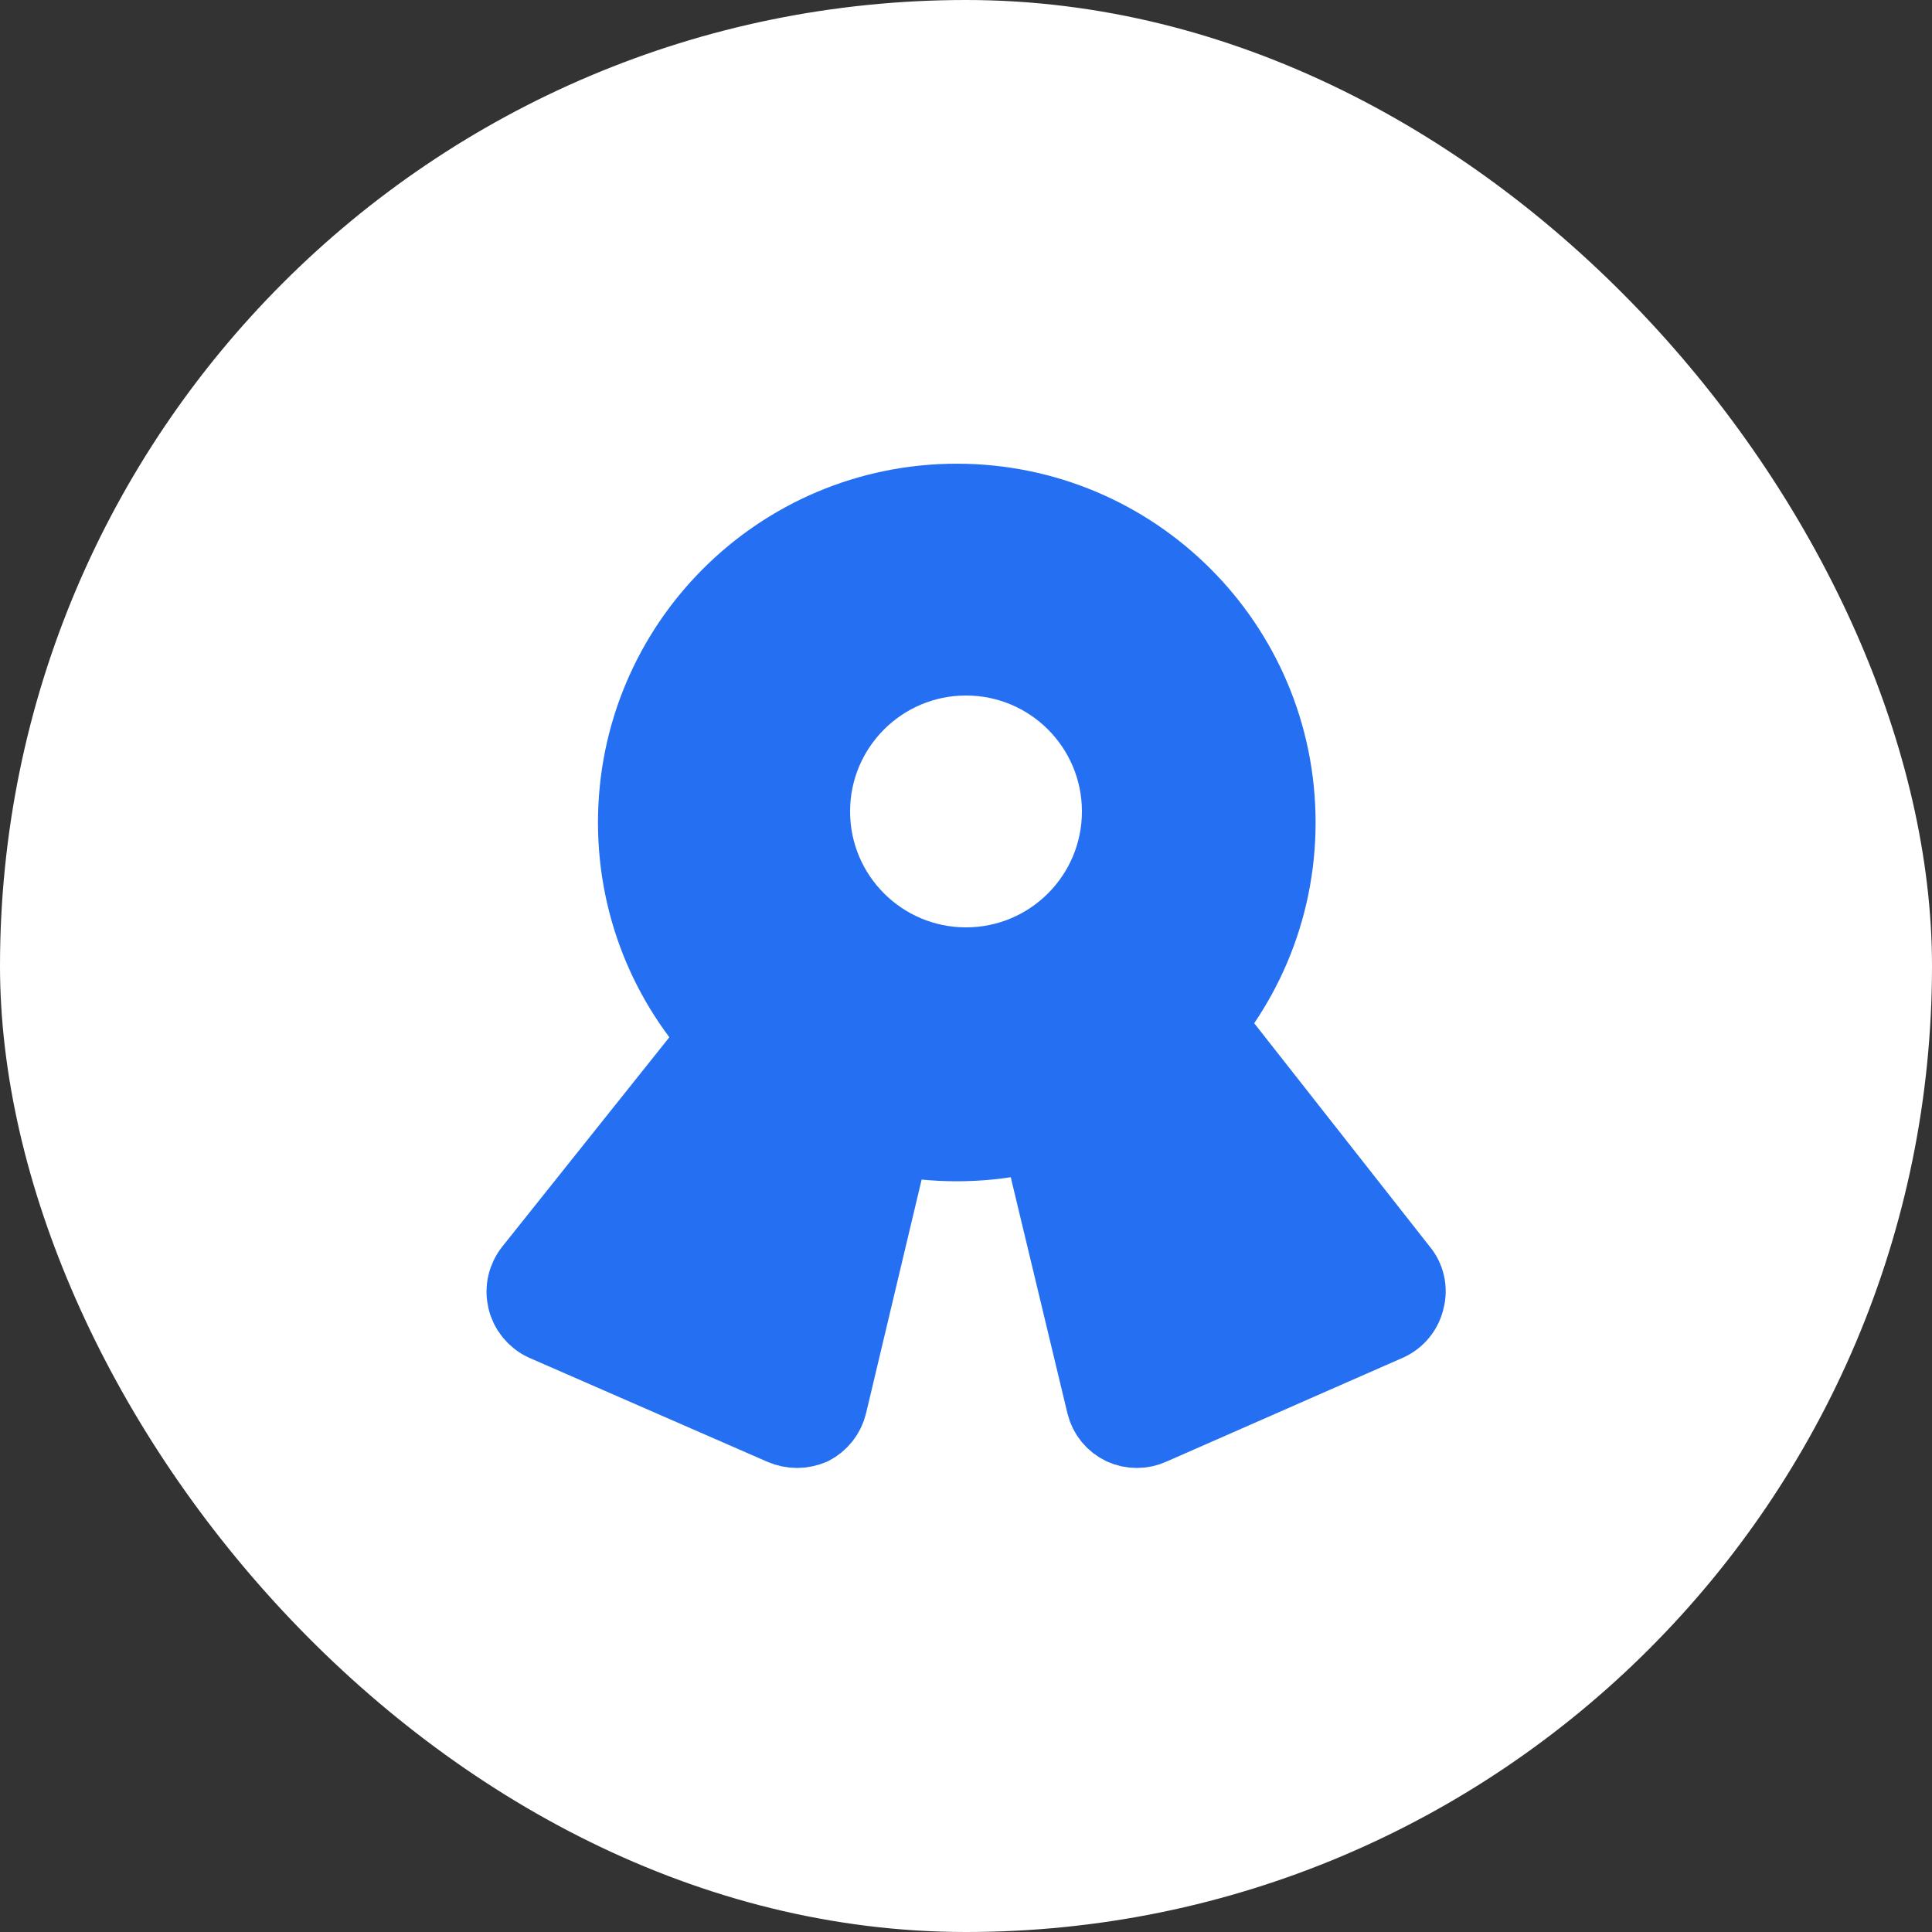
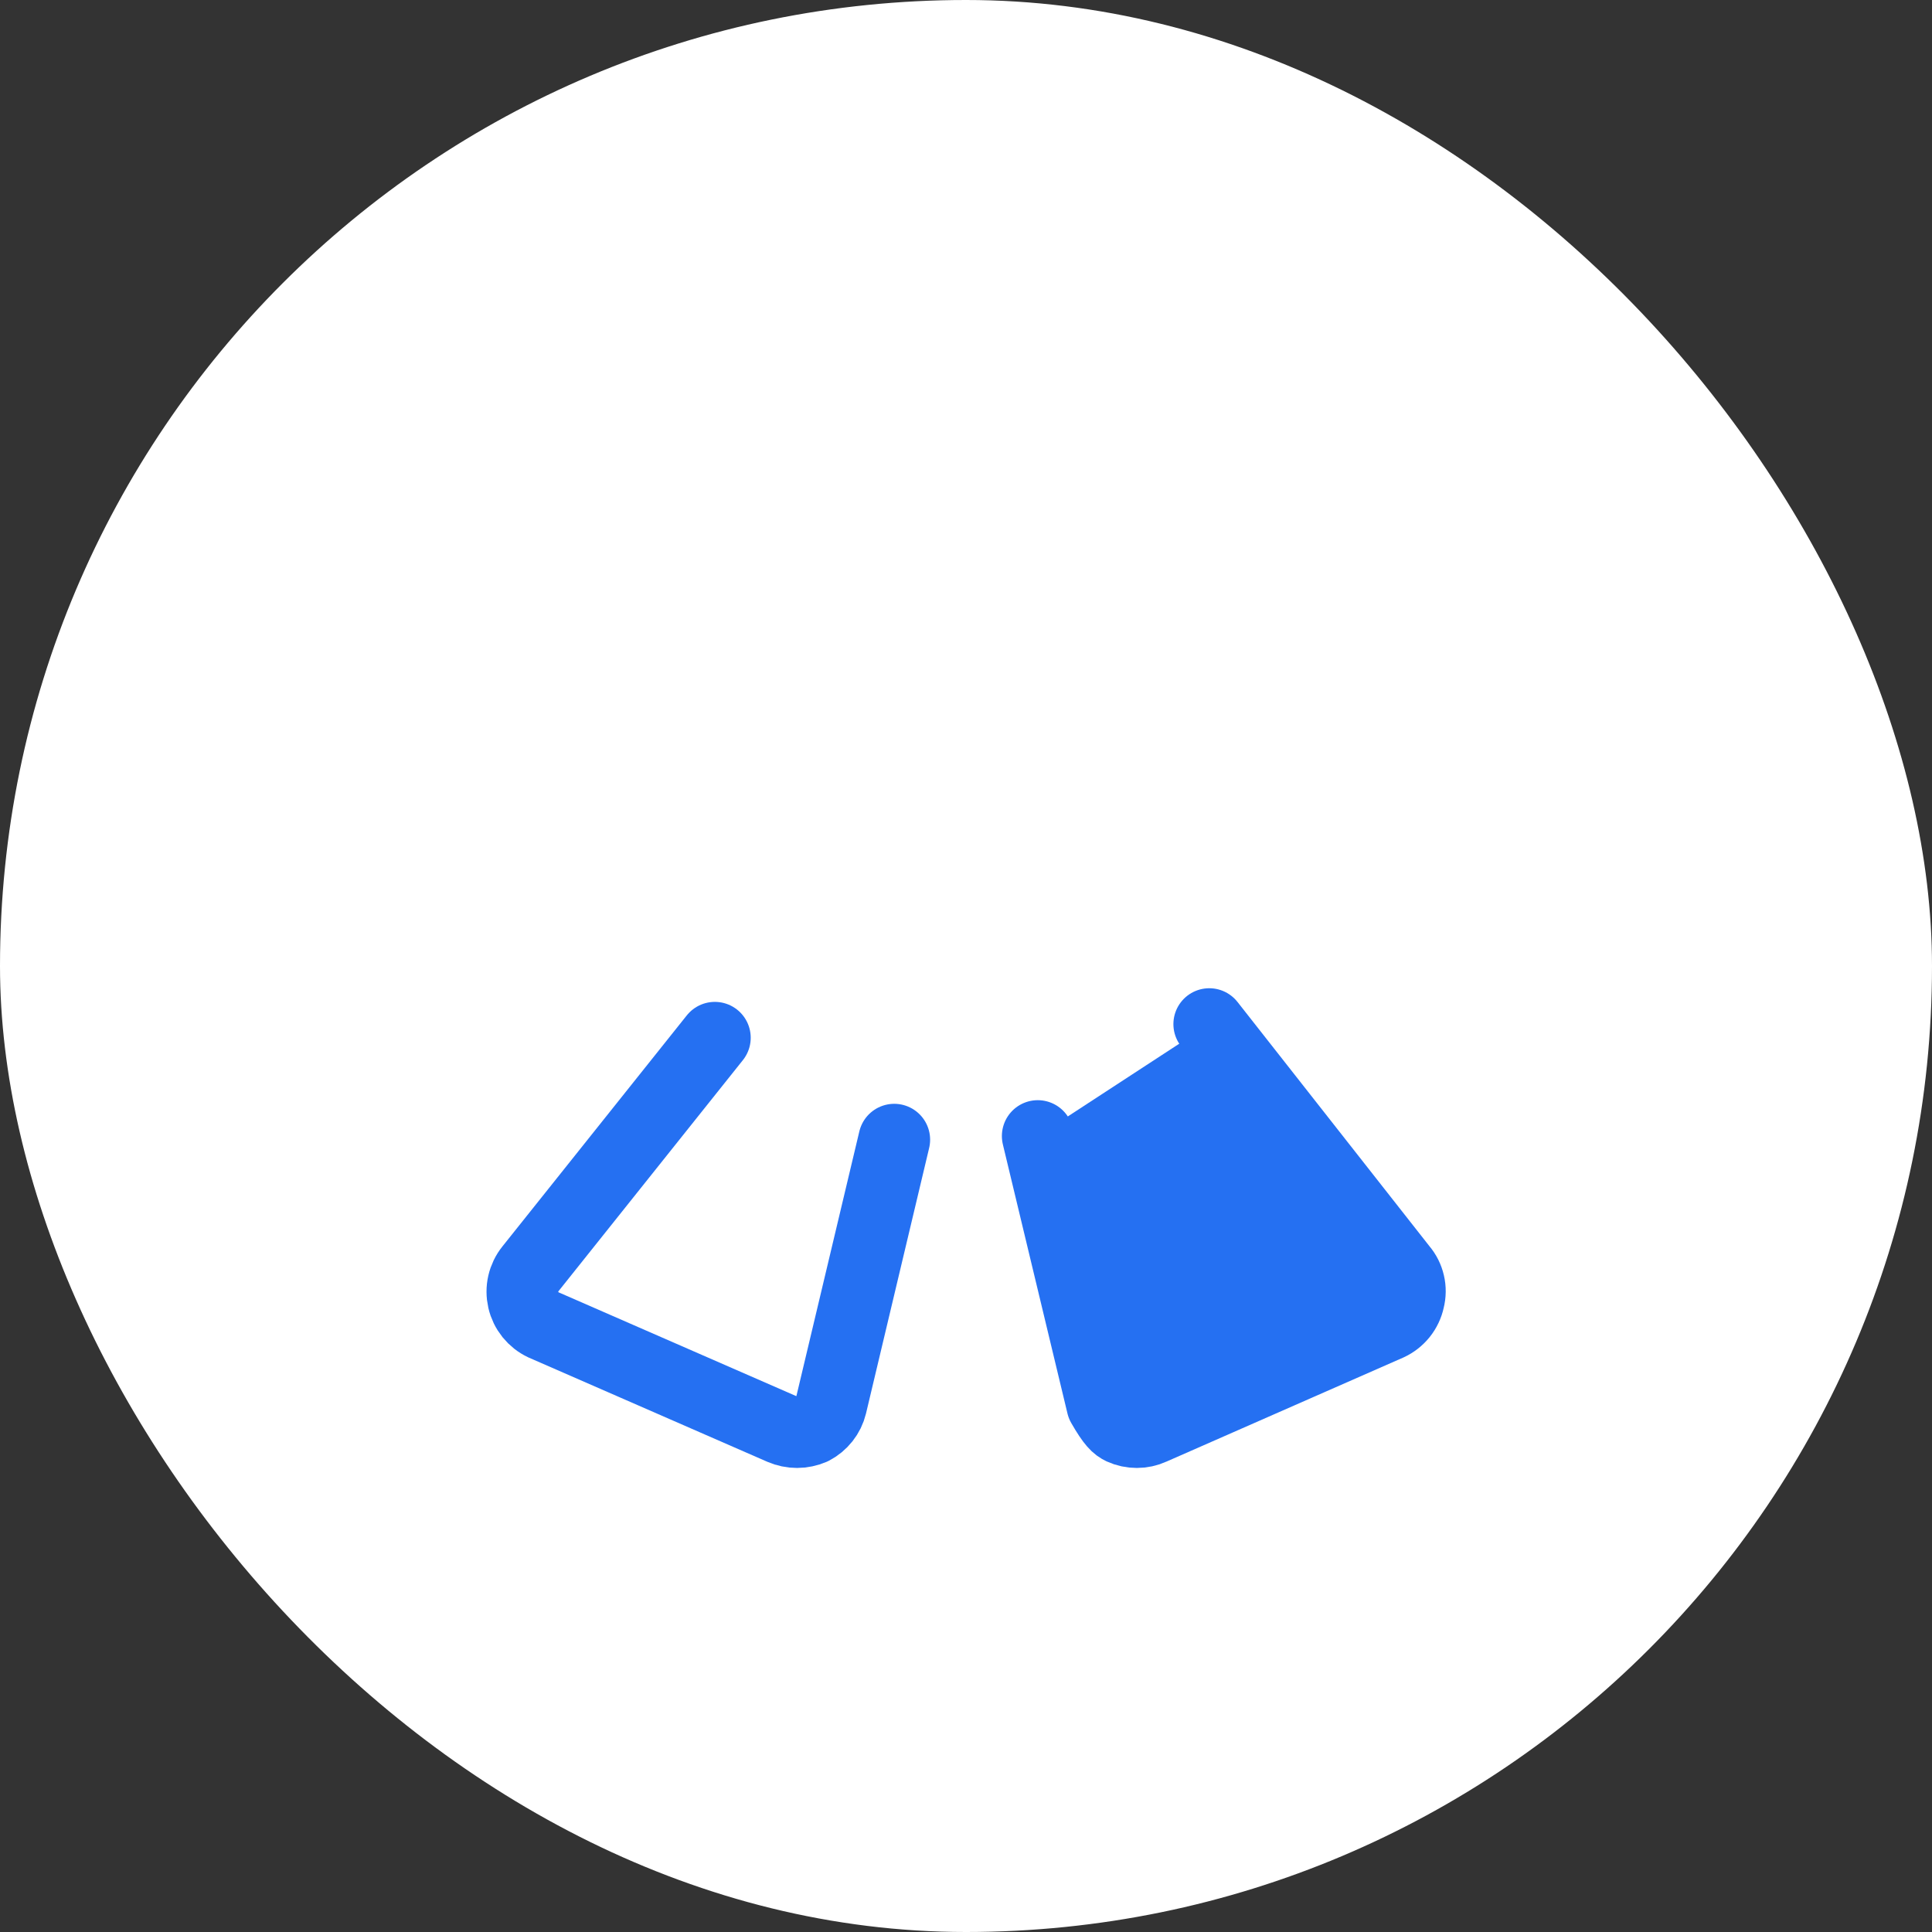
<svg xmlns="http://www.w3.org/2000/svg" width="50" height="50" viewBox="0 0 50 50" fill="none">
  <rect x="0" y="0" width="50" height="50" fill="#333333" stroke="none" />
  <rect width="50" height="50" rx="25" fill="white" />
  <g clip-path="url(#clip0_274_558)">
-     <path d="M24.761 29.643C29.377 29.643 33.119 25.901 33.119 21.286C33.119 16.67 29.377 12.929 24.761 12.929C20.146 12.929 16.404 16.67 16.404 21.286C16.404 25.901 20.146 29.643 24.761 29.643Z" fill="#2570F2" stroke="#2570F2" stroke-width="1.857" stroke-linecap="round" stroke-linejoin="round" />
    <path d="M25 24C26.657 24 28 22.657 28 21C28 19.343 26.657 18 25 18C23.343 18 22 19.343 22 21C22 22.657 23.343 24 25 24Z" fill="white" />
-     <path d="M23.143 29.495L21.509 36.366C21.477 36.497 21.417 36.619 21.334 36.724C21.25 36.83 21.145 36.917 21.026 36.979C20.9 37.033 20.764 37.062 20.627 37.062C20.489 37.062 20.354 37.033 20.228 36.979L14.062 34.286C13.932 34.225 13.819 34.135 13.729 34.024C13.639 33.912 13.576 33.782 13.544 33.643C13.512 33.503 13.511 33.358 13.543 33.219C13.575 33.08 13.638 32.949 13.728 32.837L18.5 26.857" fill="#2570F2" />
    <path d="M23.143 29.495L21.509 36.366C21.477 36.497 21.417 36.619 21.334 36.724C21.25 36.83 21.145 36.917 21.026 36.979C20.9 37.033 20.764 37.062 20.627 37.062C20.489 37.062 20.354 37.033 20.228 36.979L14.062 34.286C13.932 34.225 13.819 34.135 13.729 34.024C13.639 33.912 13.576 33.782 13.544 33.643C13.512 33.503 13.511 33.358 13.543 33.219C13.575 33.08 13.638 32.949 13.728 32.837L18.5 26.857" stroke="#2570F2" stroke-width="1.857" stroke-linecap="round" stroke-linejoin="round" />
    <path d="M26.857 29.401L28.529 36.365C28.562 36.498 28.624 36.622 28.711 36.728C28.798 36.834 28.907 36.919 29.03 36.978C29.153 37.034 29.286 37.062 29.42 37.062C29.555 37.062 29.688 37.034 29.81 36.978L35.939 34.285C36.07 34.225 36.185 34.135 36.276 34.022C36.366 33.909 36.429 33.777 36.459 33.635C36.494 33.497 36.496 33.352 36.463 33.213C36.431 33.075 36.366 32.945 36.273 32.837L31.296 26.504" fill="#2570F2" />
-     <path d="M26.857 29.401L28.529 36.365C28.562 36.498 28.624 36.622 28.711 36.728C28.798 36.834 28.907 36.919 29.03 36.978C29.153 37.034 29.286 37.062 29.42 37.062C29.555 37.062 29.688 37.034 29.81 36.978L35.939 34.285C36.07 34.225 36.185 34.135 36.276 34.022C36.366 33.909 36.429 33.777 36.459 33.635C36.494 33.497 36.496 33.352 36.463 33.213C36.431 33.075 36.366 32.945 36.273 32.837L31.296 26.504" stroke="#2570F2" stroke-width="1.857" stroke-linecap="round" stroke-linejoin="round" />
+     <path d="M26.857 29.401L28.529 36.365C28.798 36.834 28.907 36.919 29.03 36.978C29.153 37.034 29.286 37.062 29.42 37.062C29.555 37.062 29.688 37.034 29.81 36.978L35.939 34.285C36.07 34.225 36.185 34.135 36.276 34.022C36.366 33.909 36.429 33.777 36.459 33.635C36.494 33.497 36.496 33.352 36.463 33.213C36.431 33.075 36.366 32.945 36.273 32.837L31.296 26.504" stroke="#2570F2" stroke-width="1.857" stroke-linecap="round" stroke-linejoin="round" />
  </g>
  <defs>
    <clipPath id="clip0_274_558">
      <rect width="26" height="26" fill="white" transform="translate(12 12)" />
    </clipPath>
  </defs>
</svg>